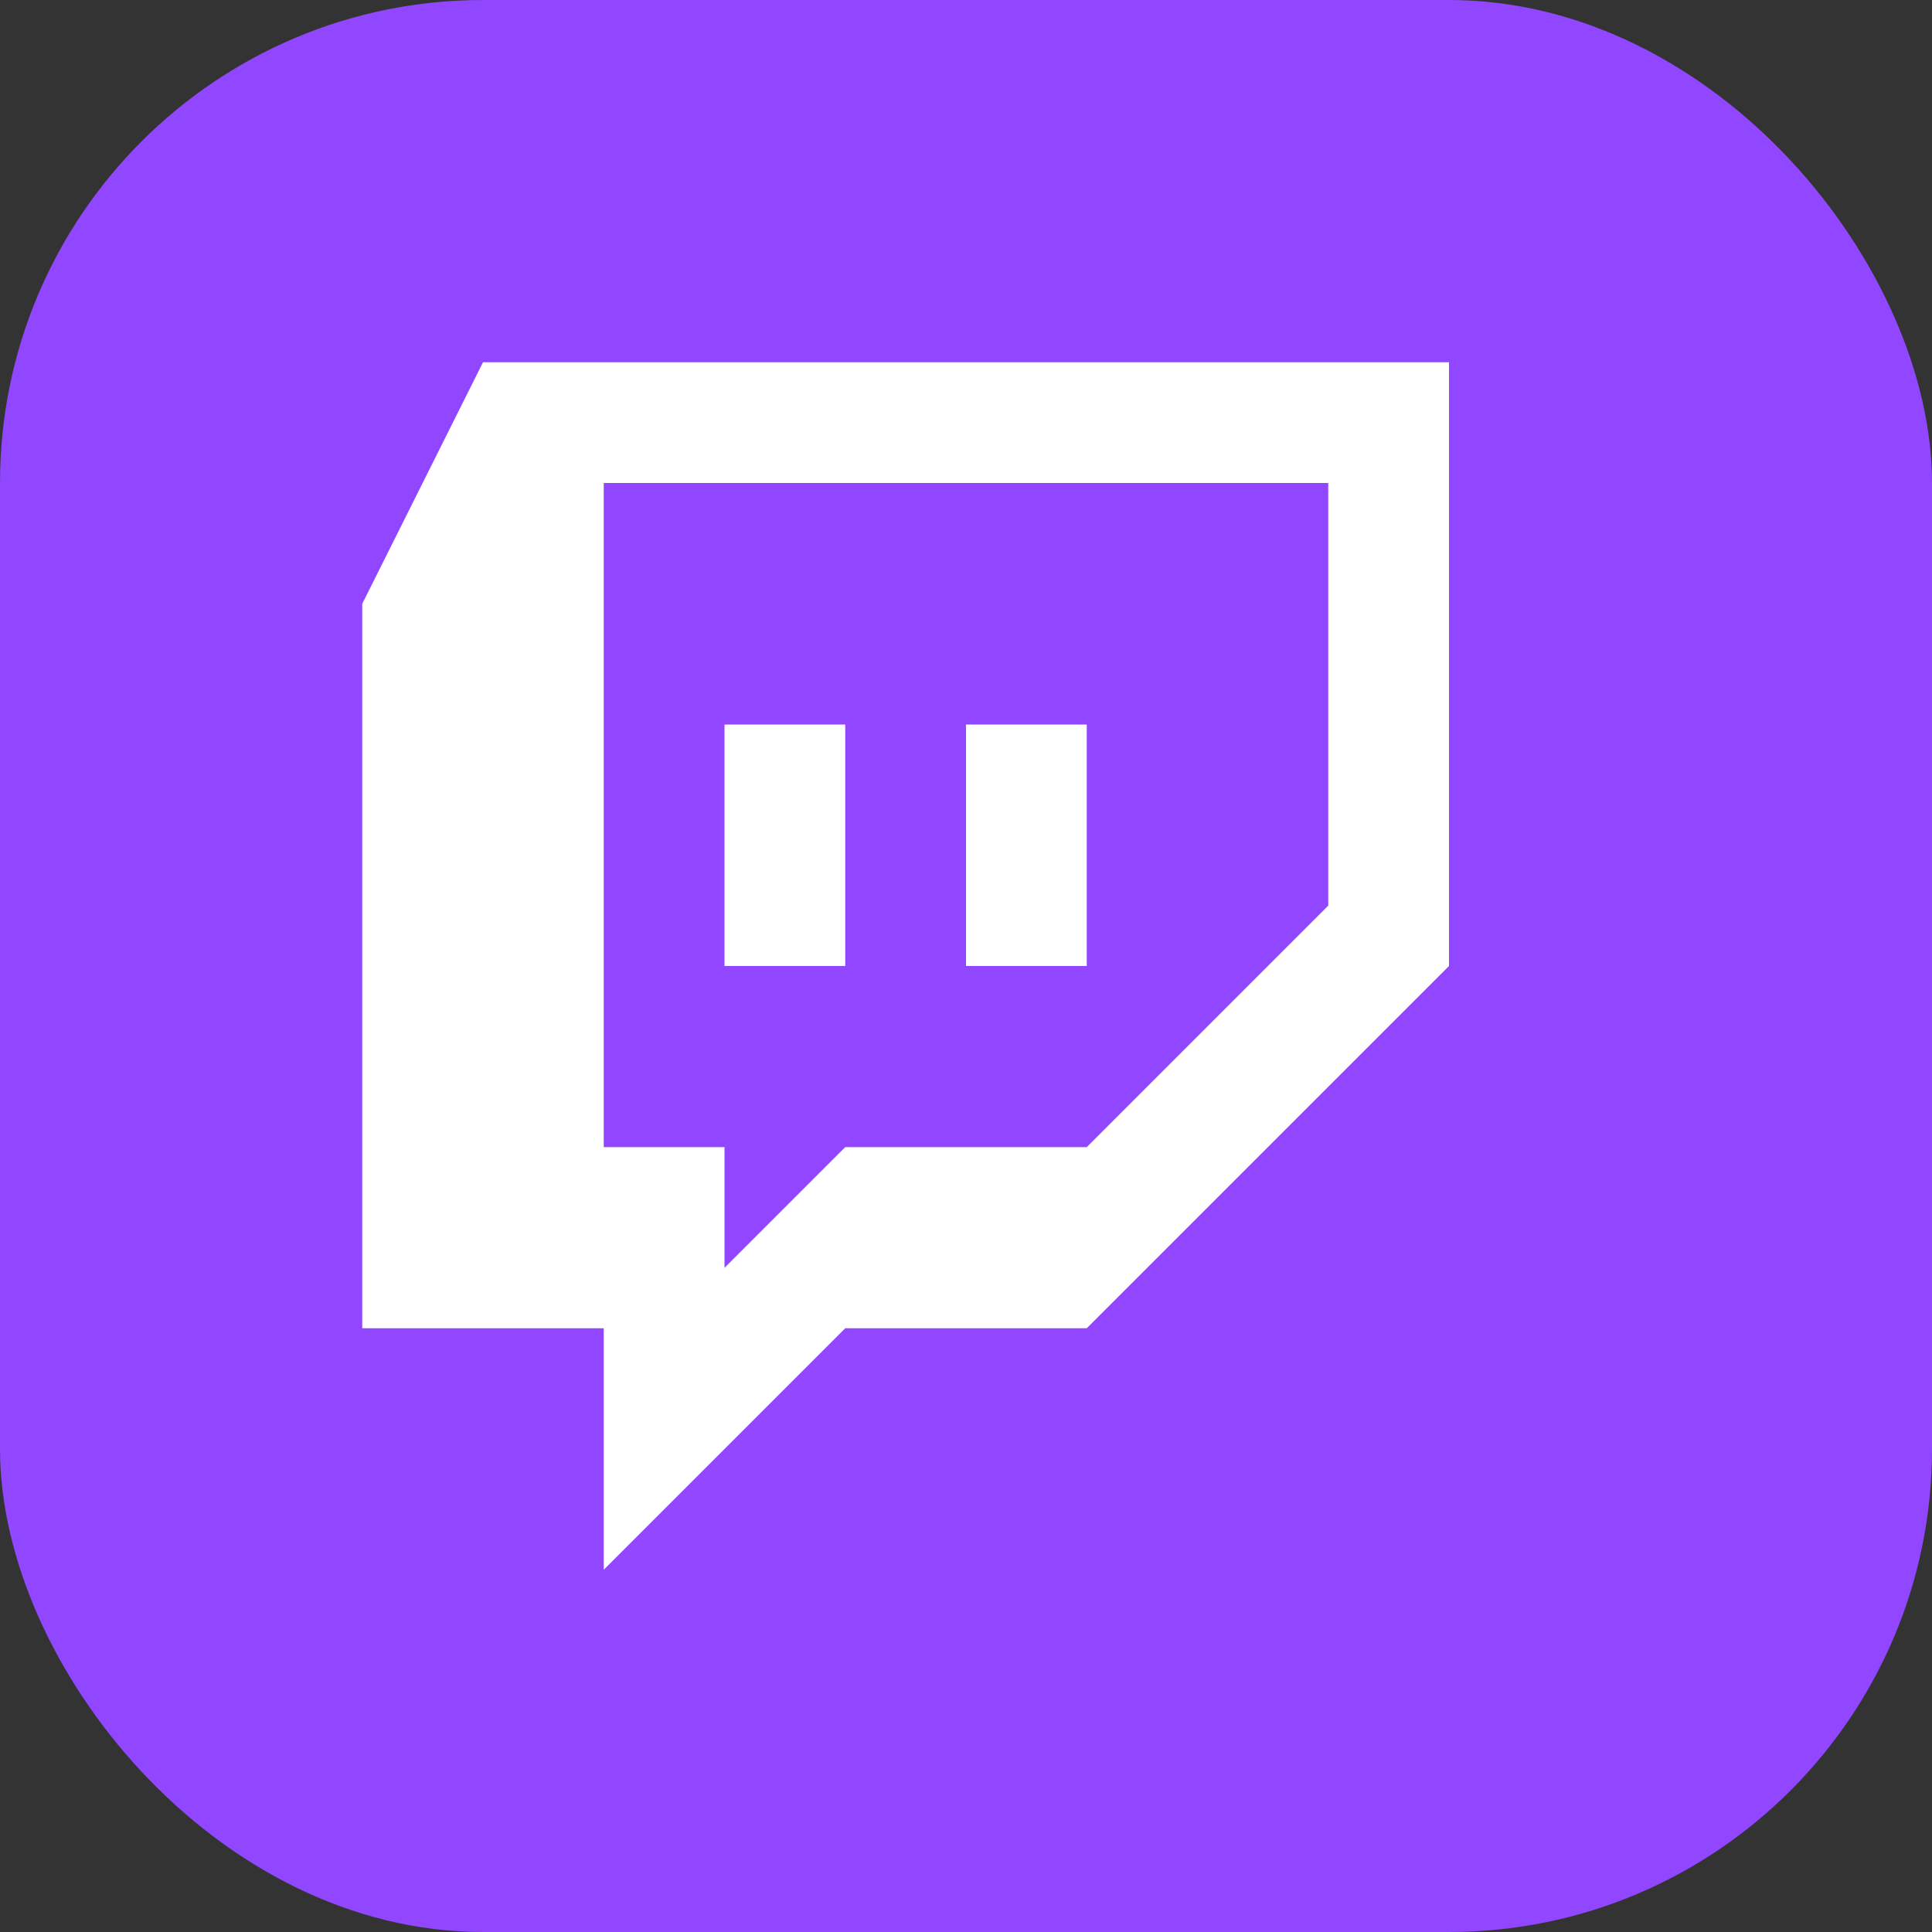
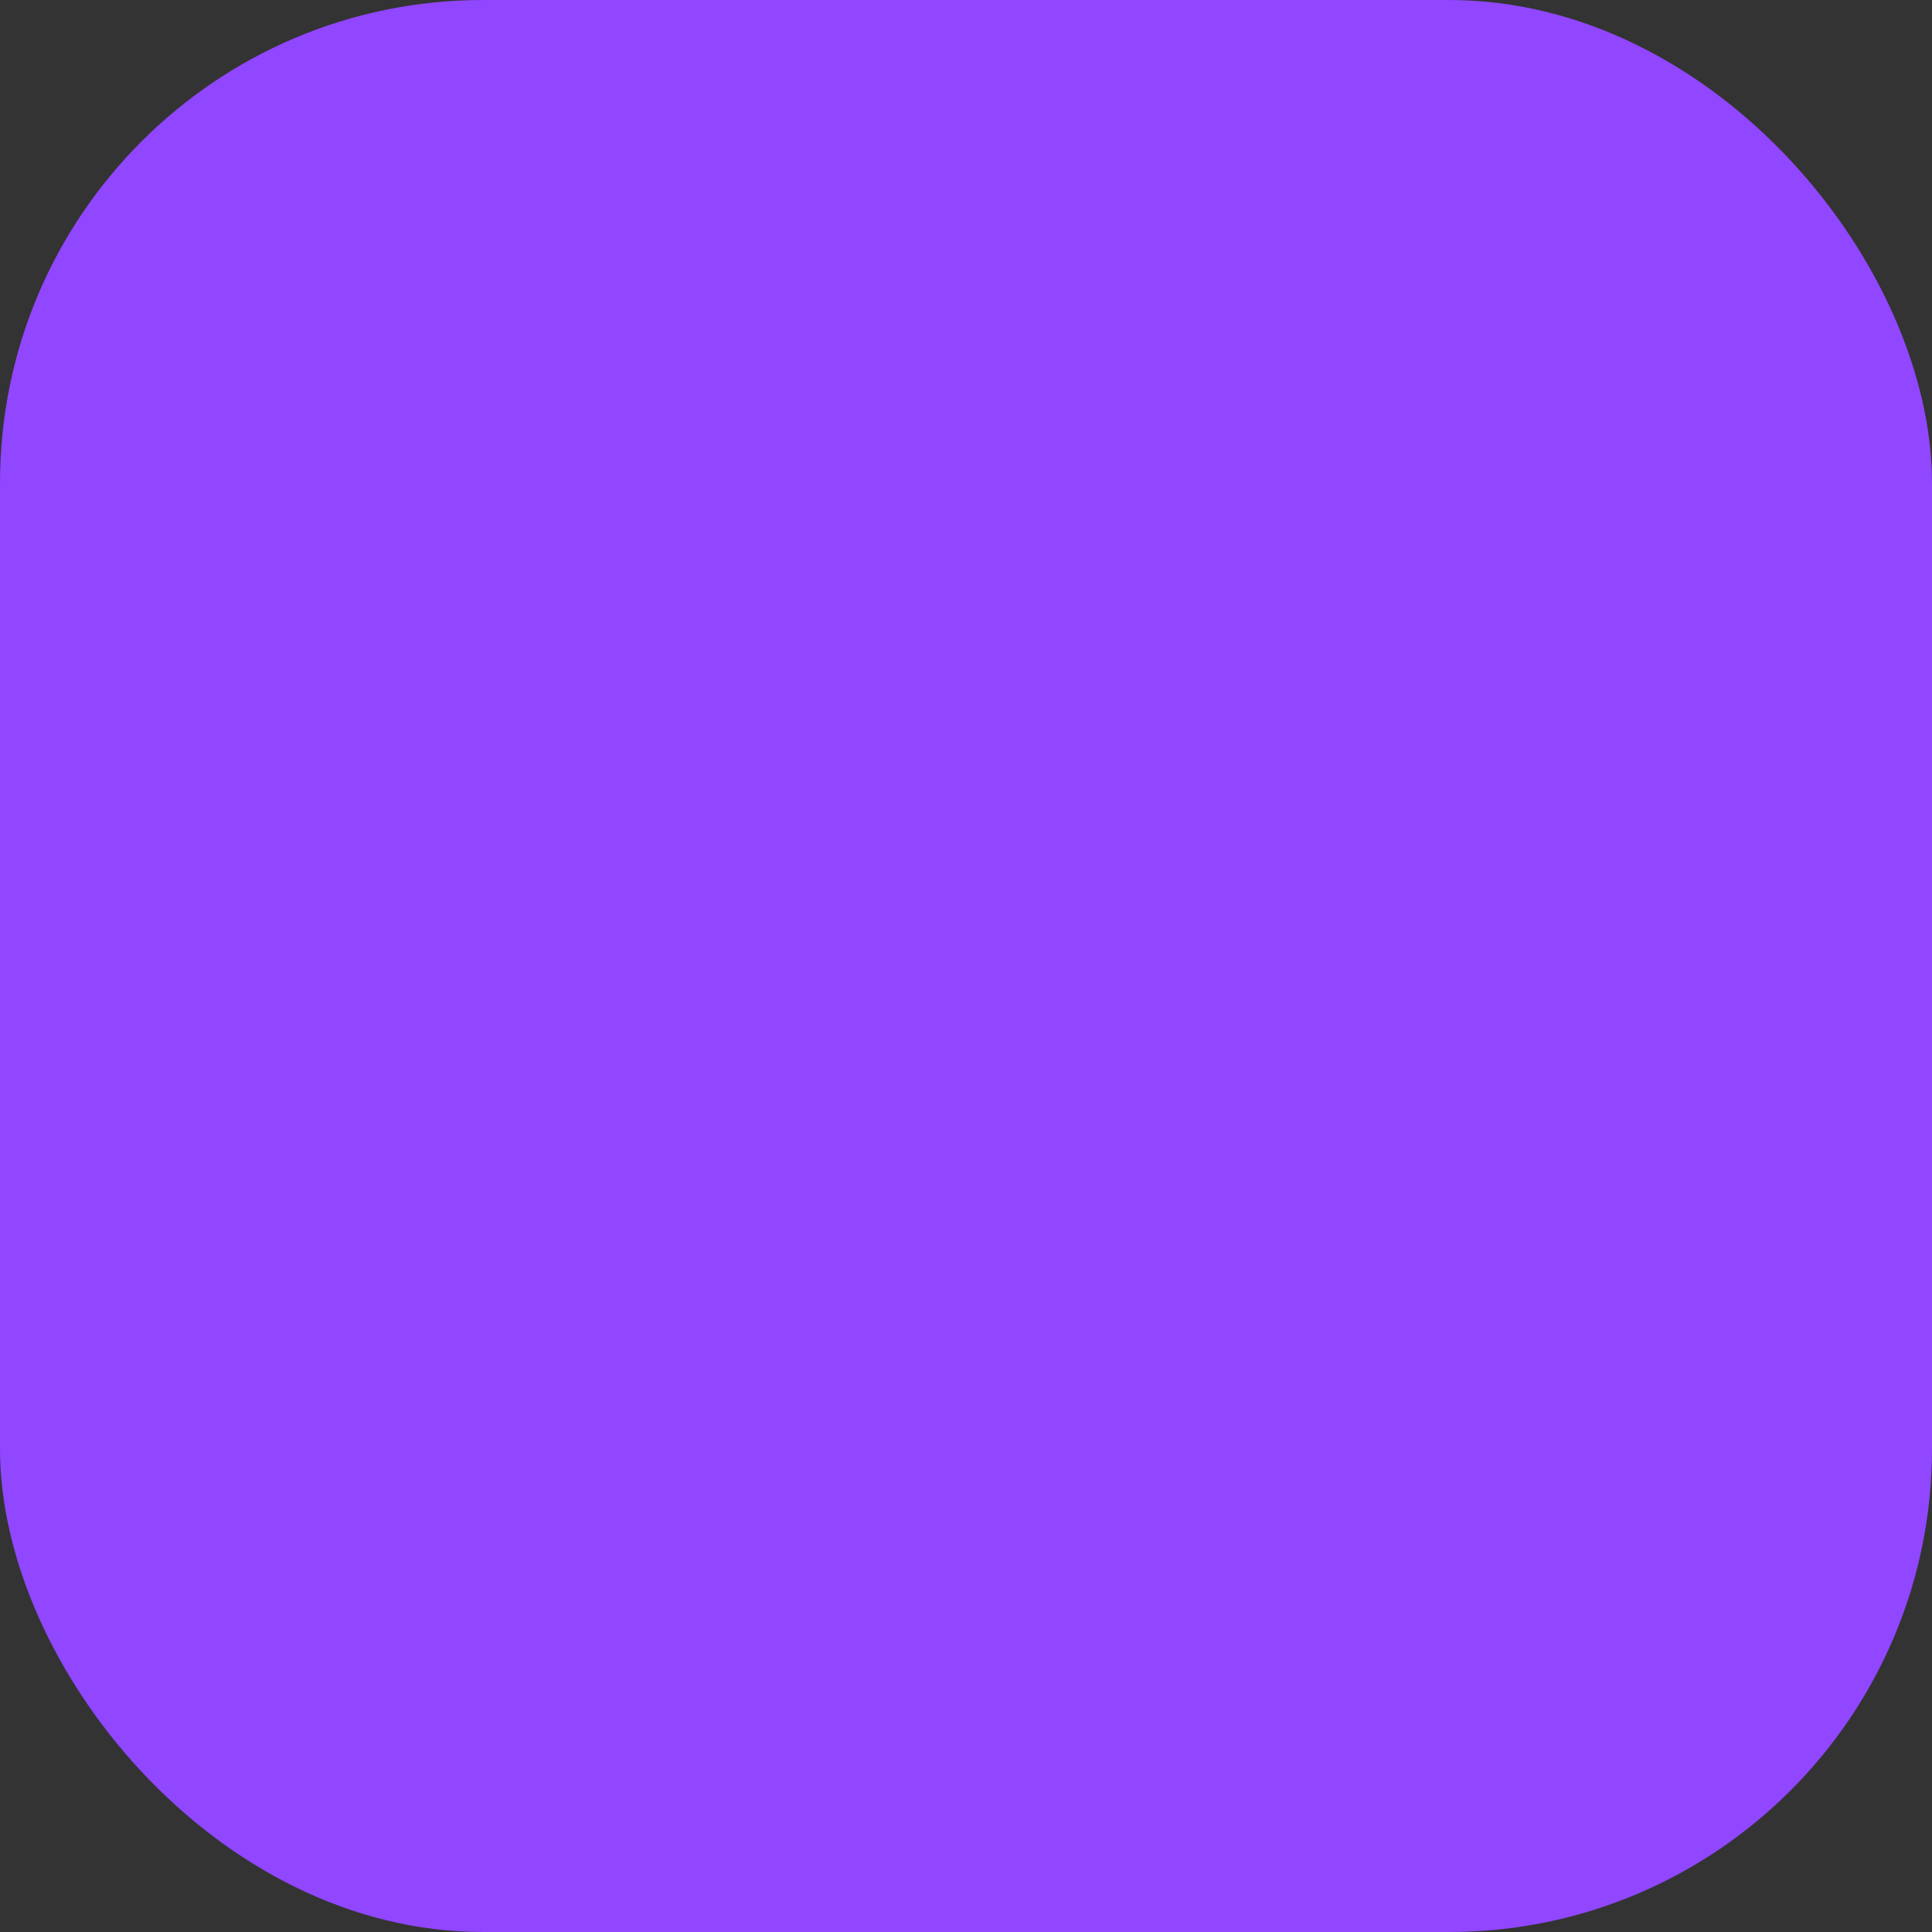
<svg xmlns="http://www.w3.org/2000/svg" width="32" height="32" viewBox="0 0 32 32" fill="none">
  <rect x="0" y="0" width="32" height="32" fill="#333333" stroke="none" />
  <rect width="32" height="32" rx="8" fill="#9146FF" />
-   <path d="M8 6L6 10V22H10V26L14 22H18L24 16V6H8ZM22 15L18 19H14L12 21V19H10V8H22V15ZM18 12H16V16H18V12ZM14 12H12V16H14V12Z" fill="white" />
</svg>